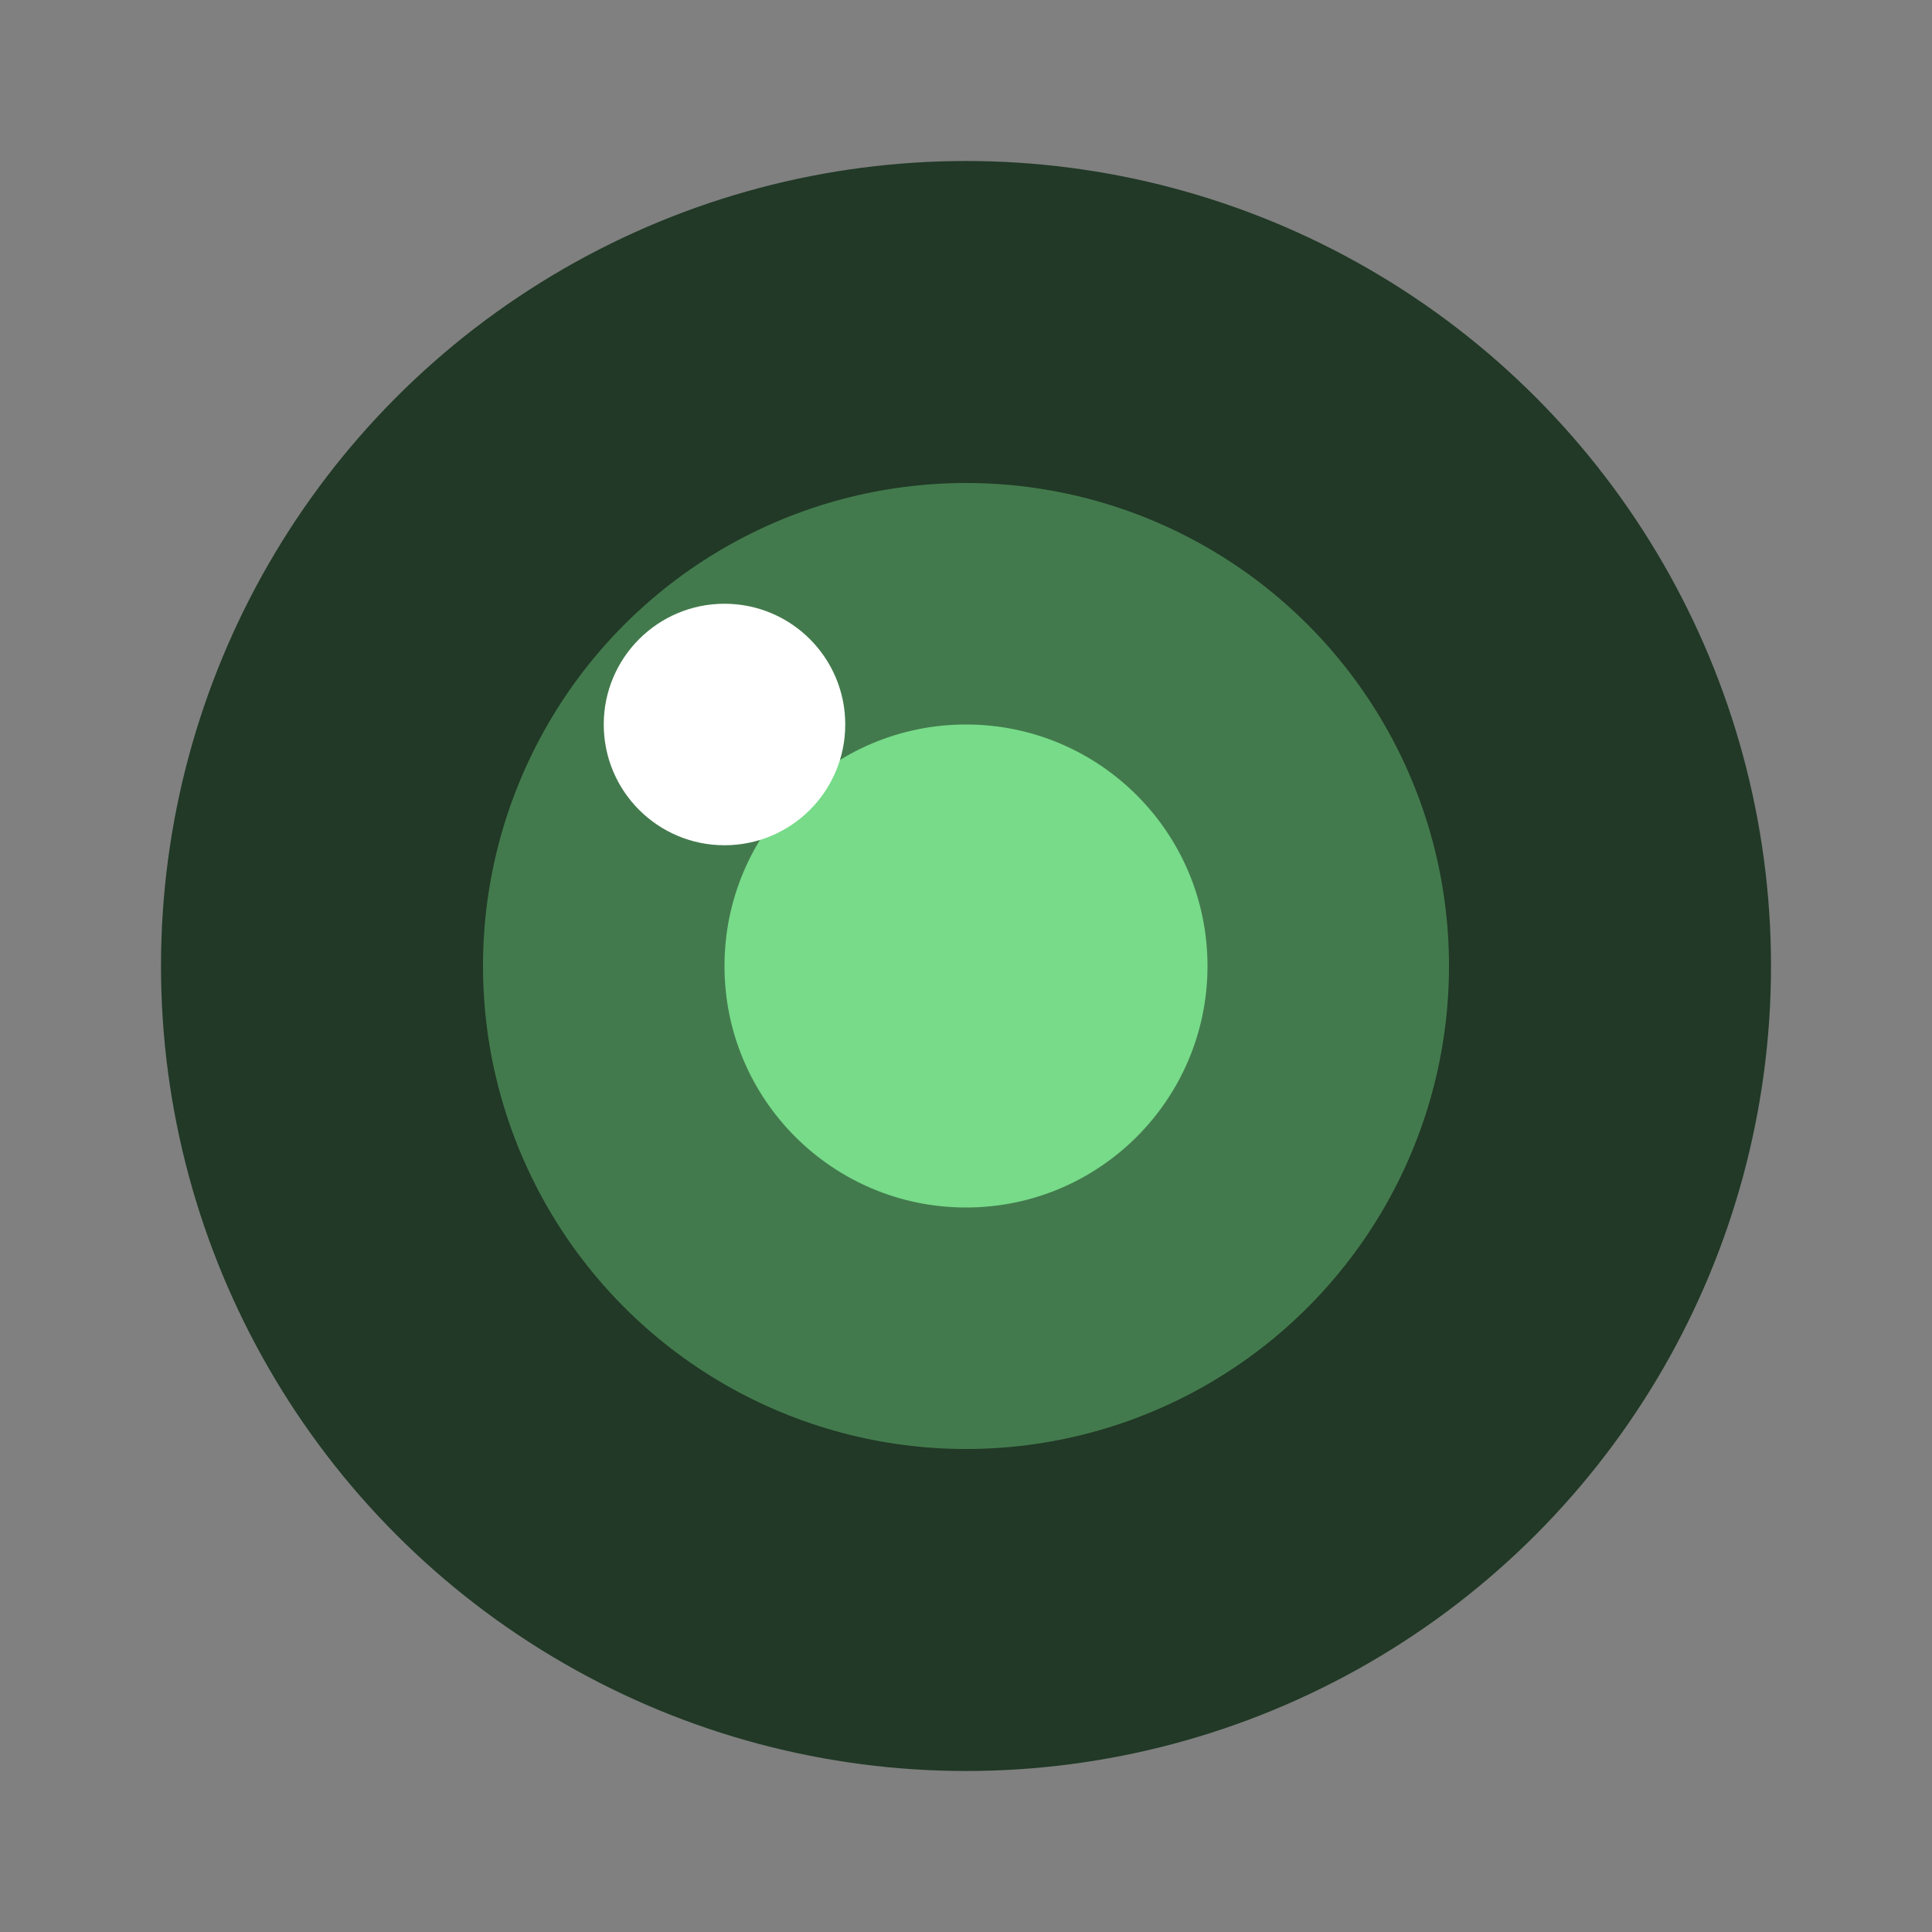
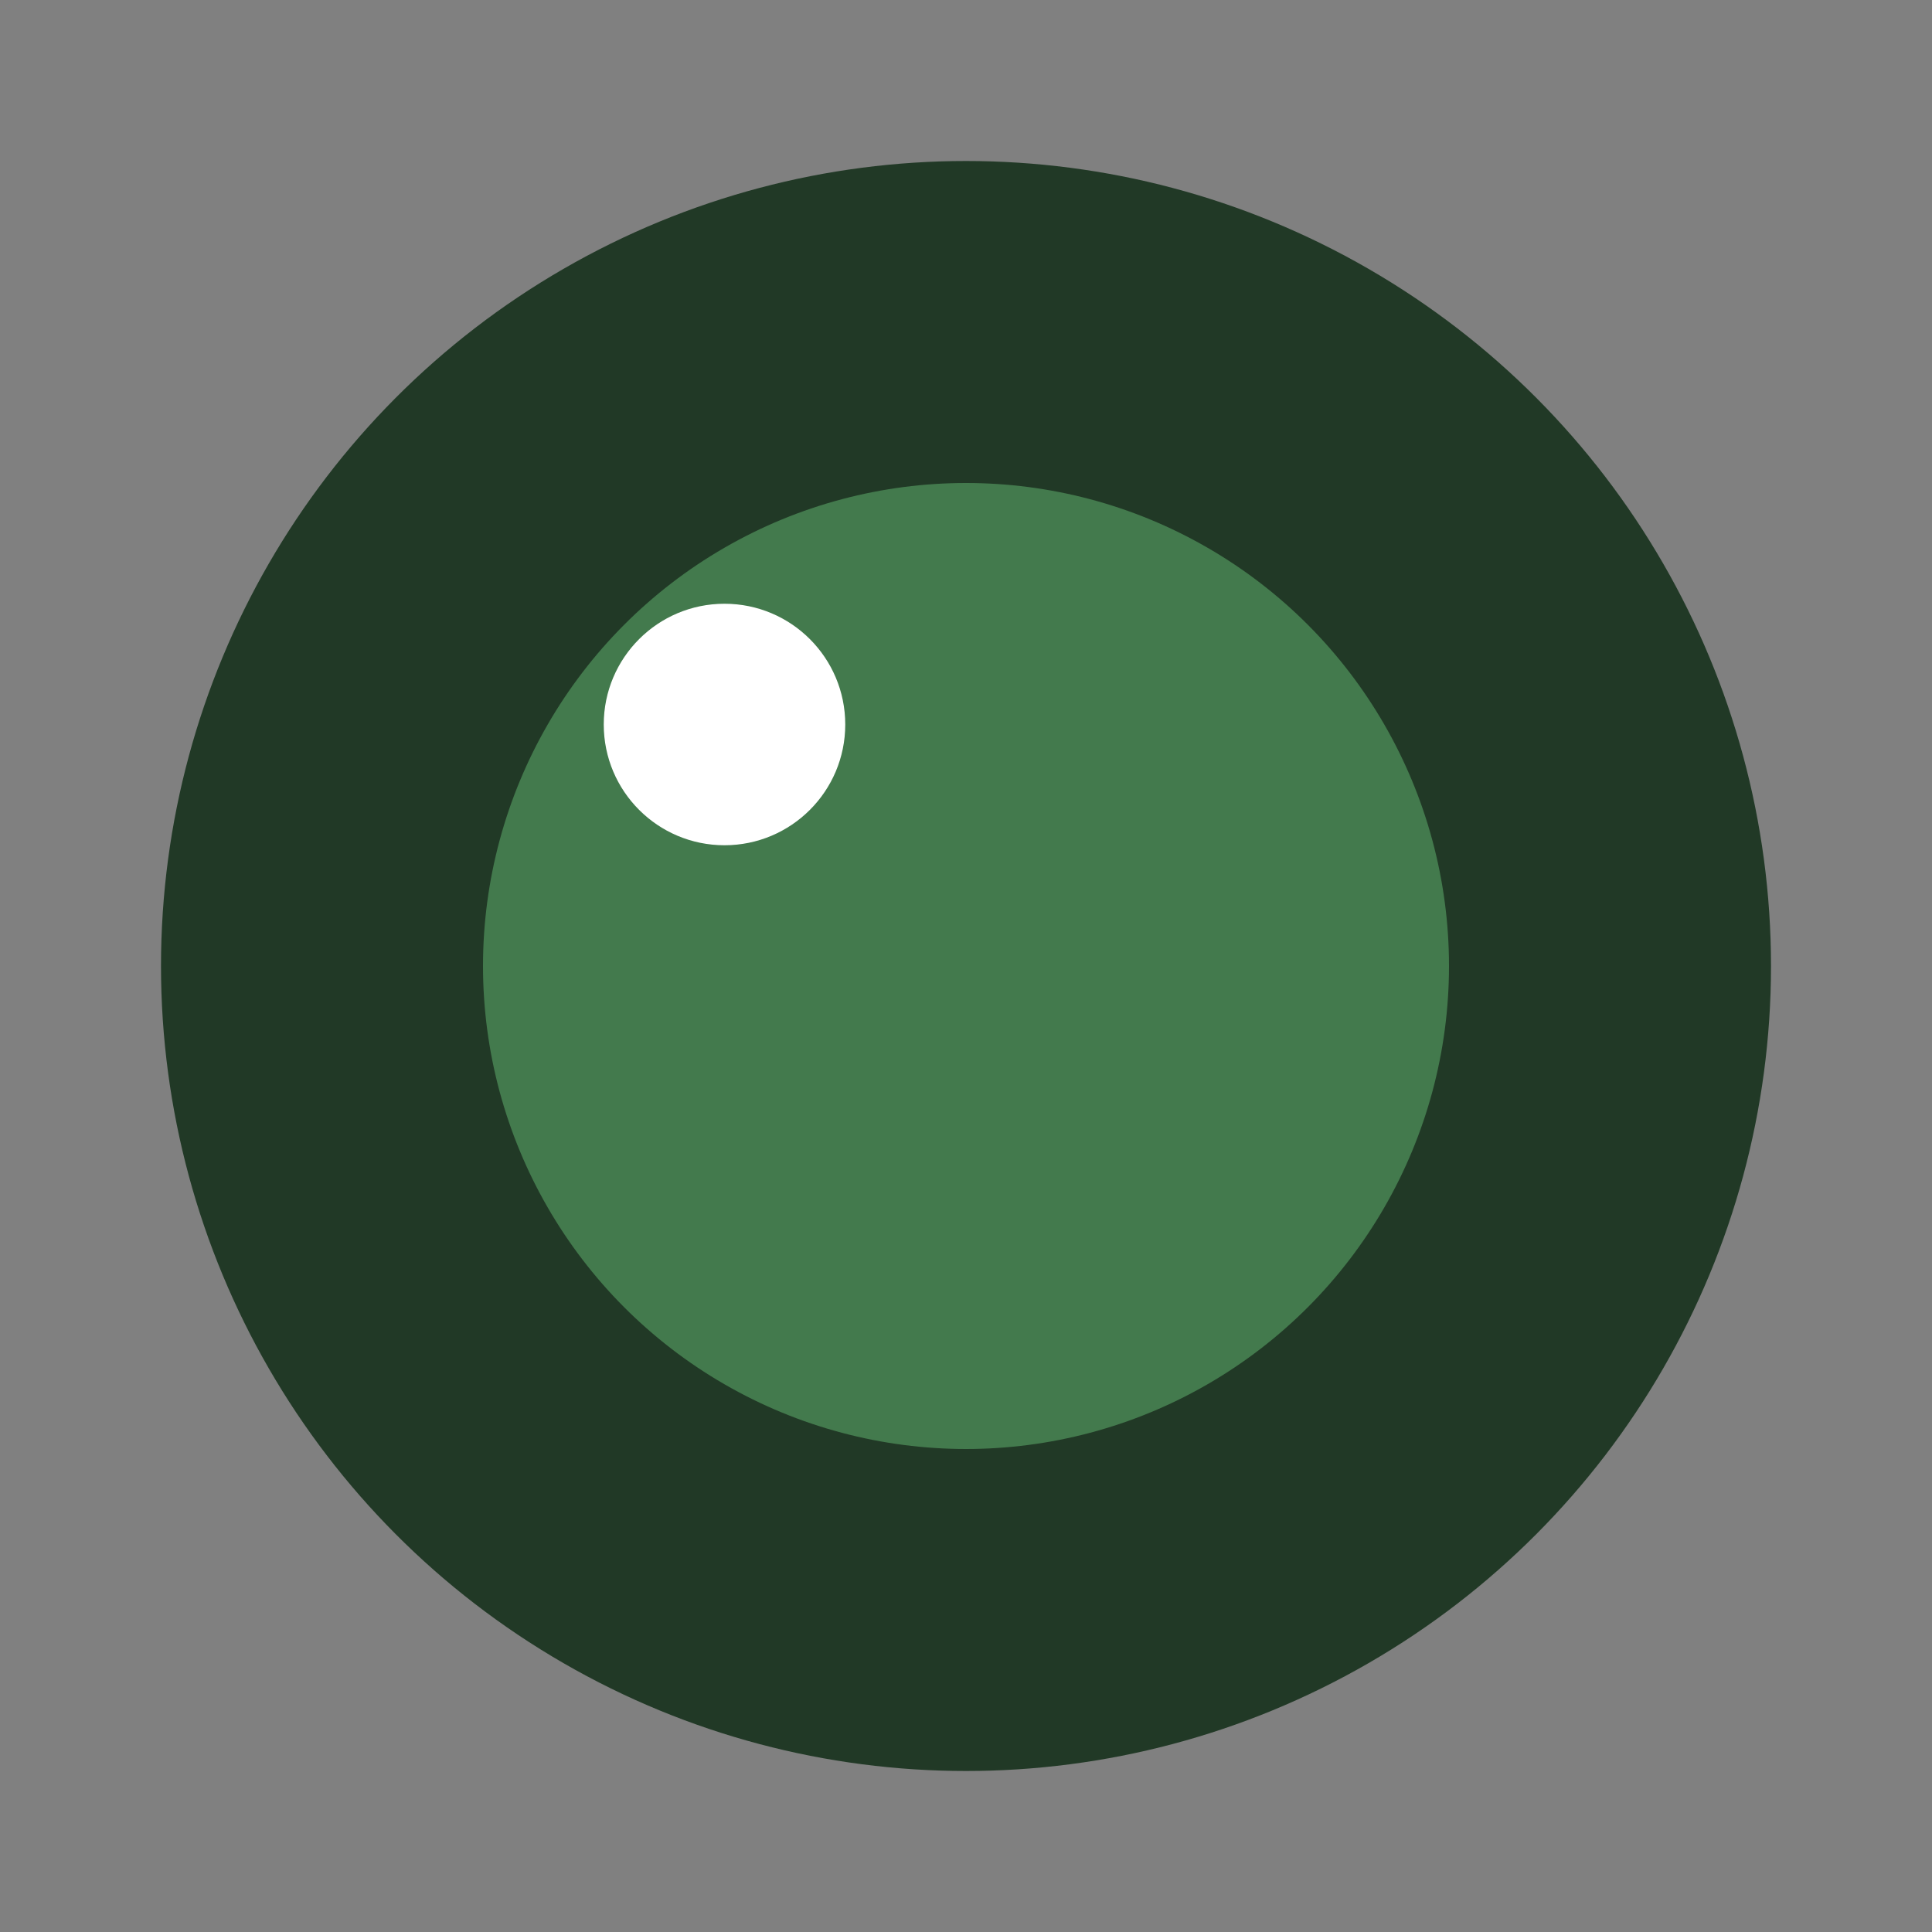
<svg xmlns="http://www.w3.org/2000/svg" viewBox="0 0 24 24" fill="none">
  <rect x="0" y="0" width="24" height="24" fill="#808080" stroke="none" />
  <circle cx="12" cy="12" r="10" fill="#213926" />
  <circle cx="12" cy="12" r="6" fill="#437A4D" />
-   <circle cx="12" cy="12" r="3" fill="#77DB89" />
  <circle cx="9" cy="9" r="1.5" fill="#FFFFFF" />
</svg>